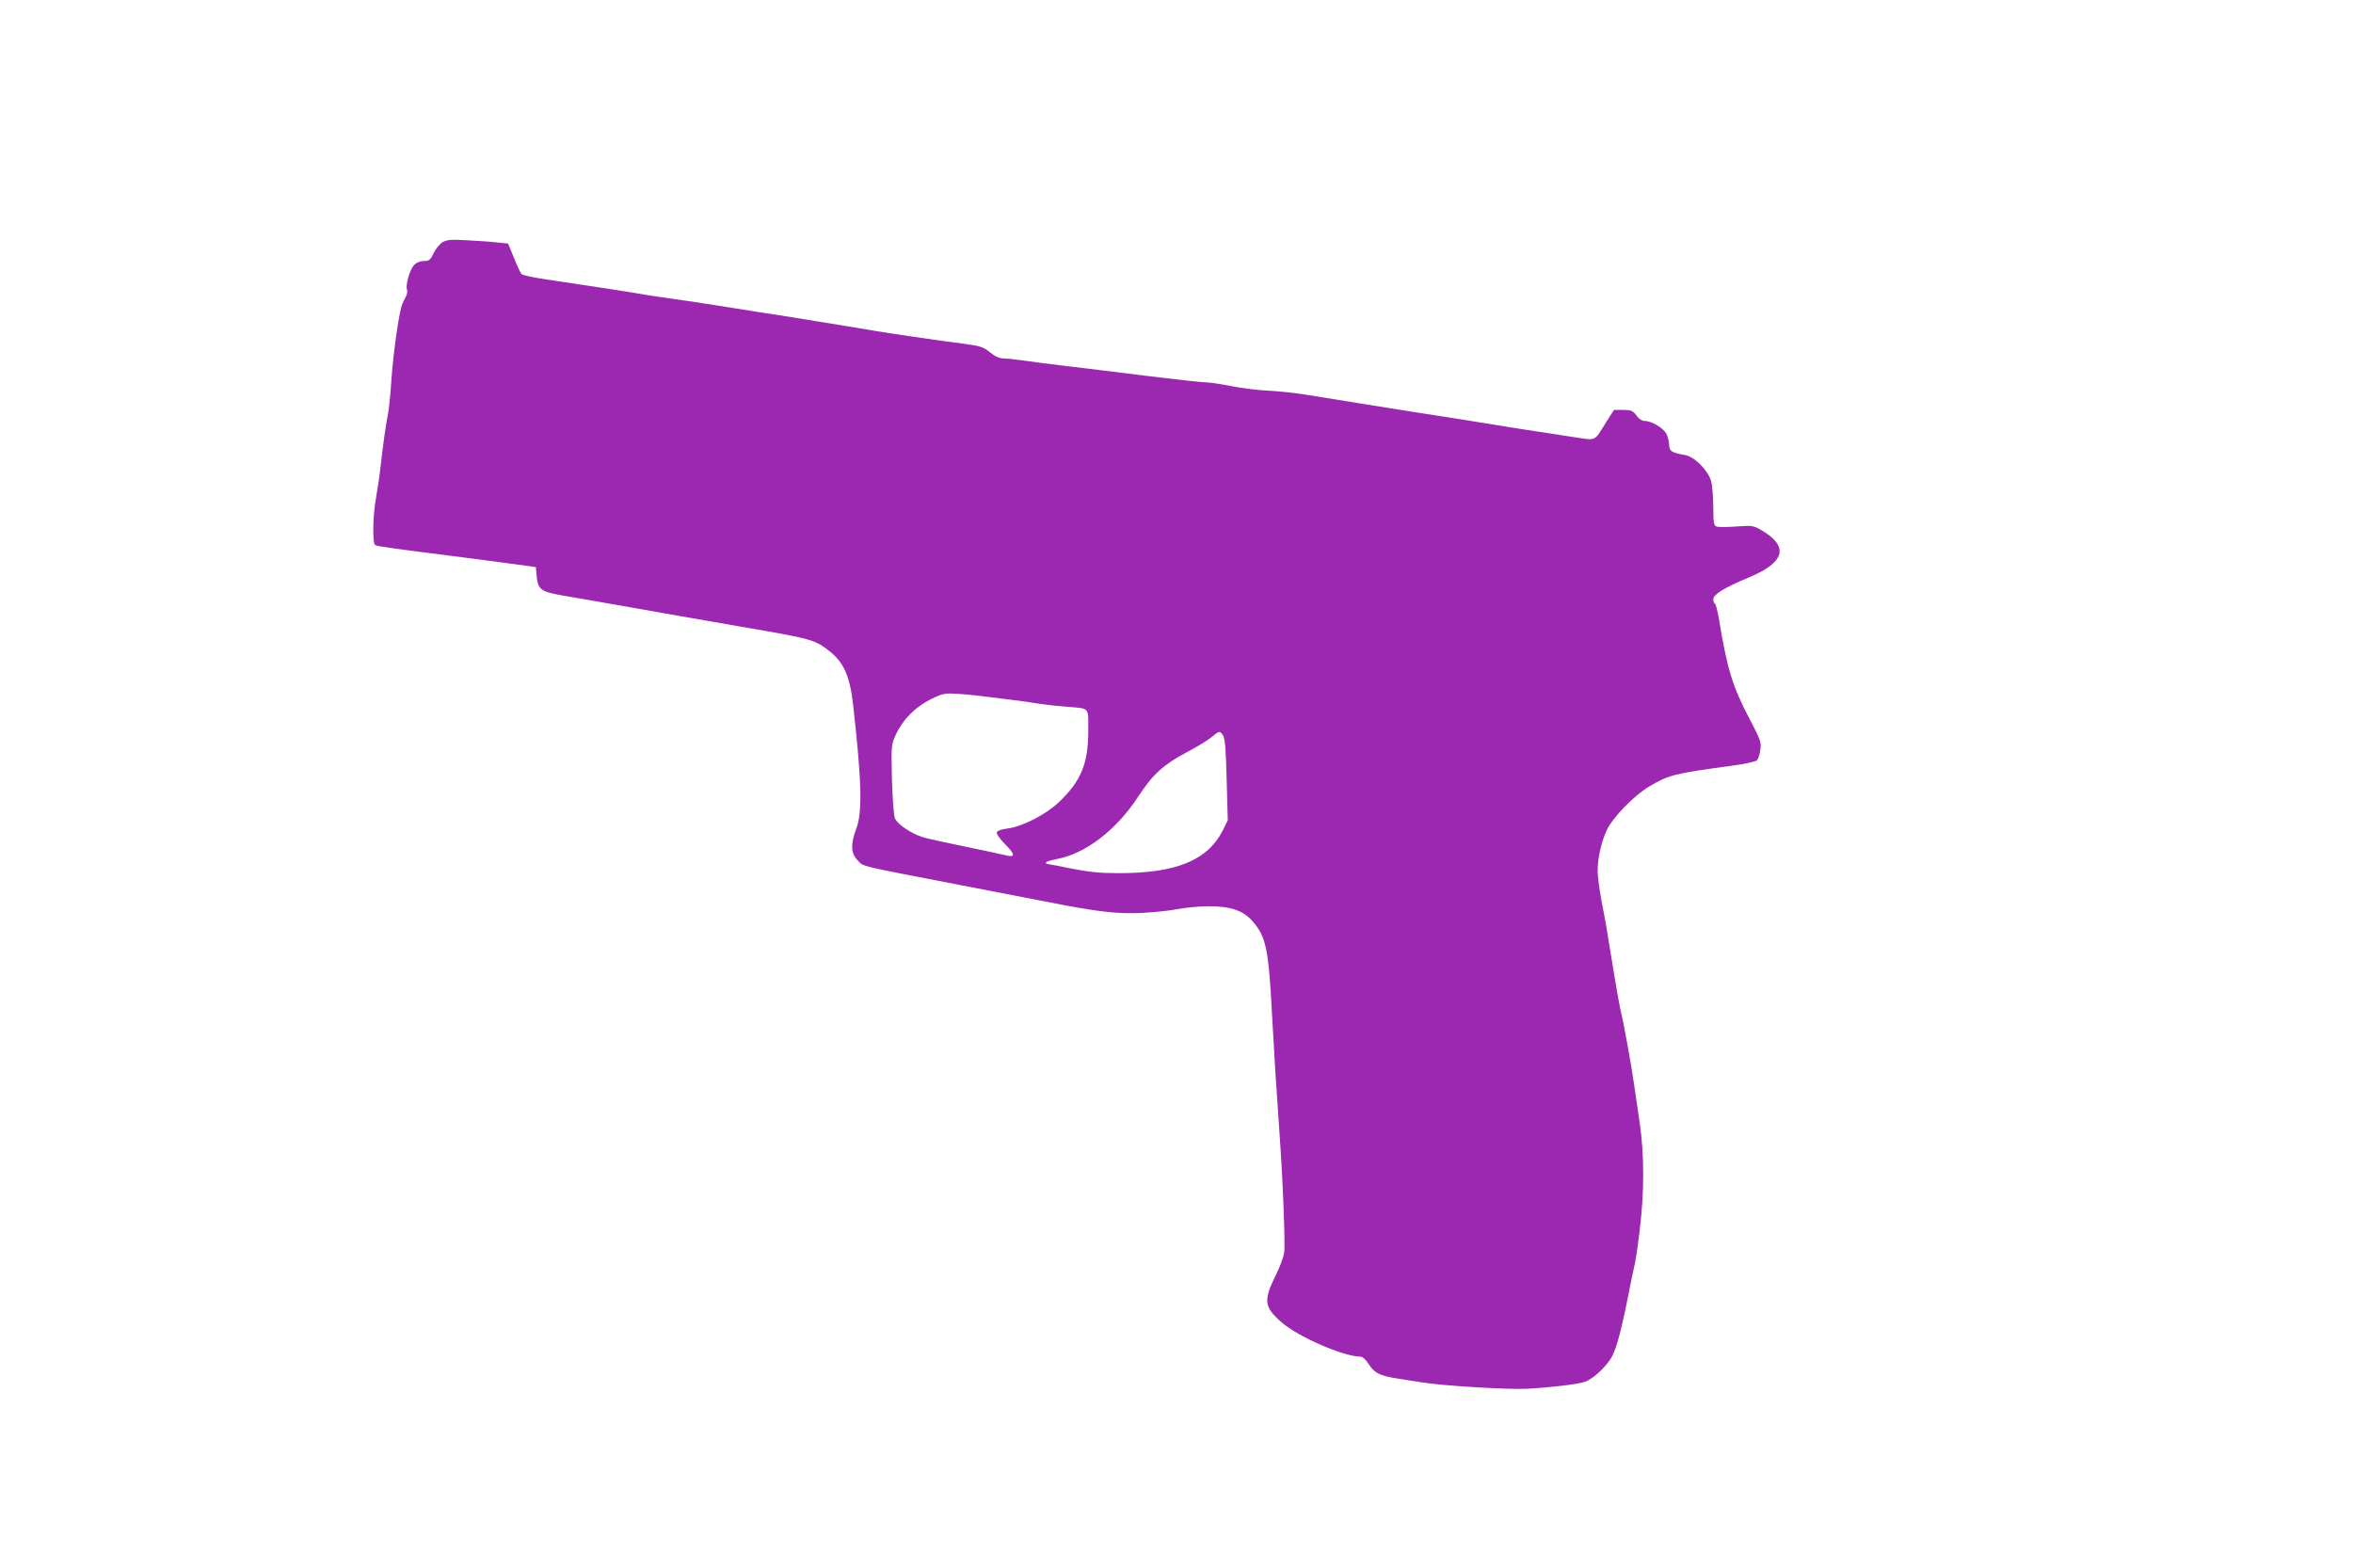
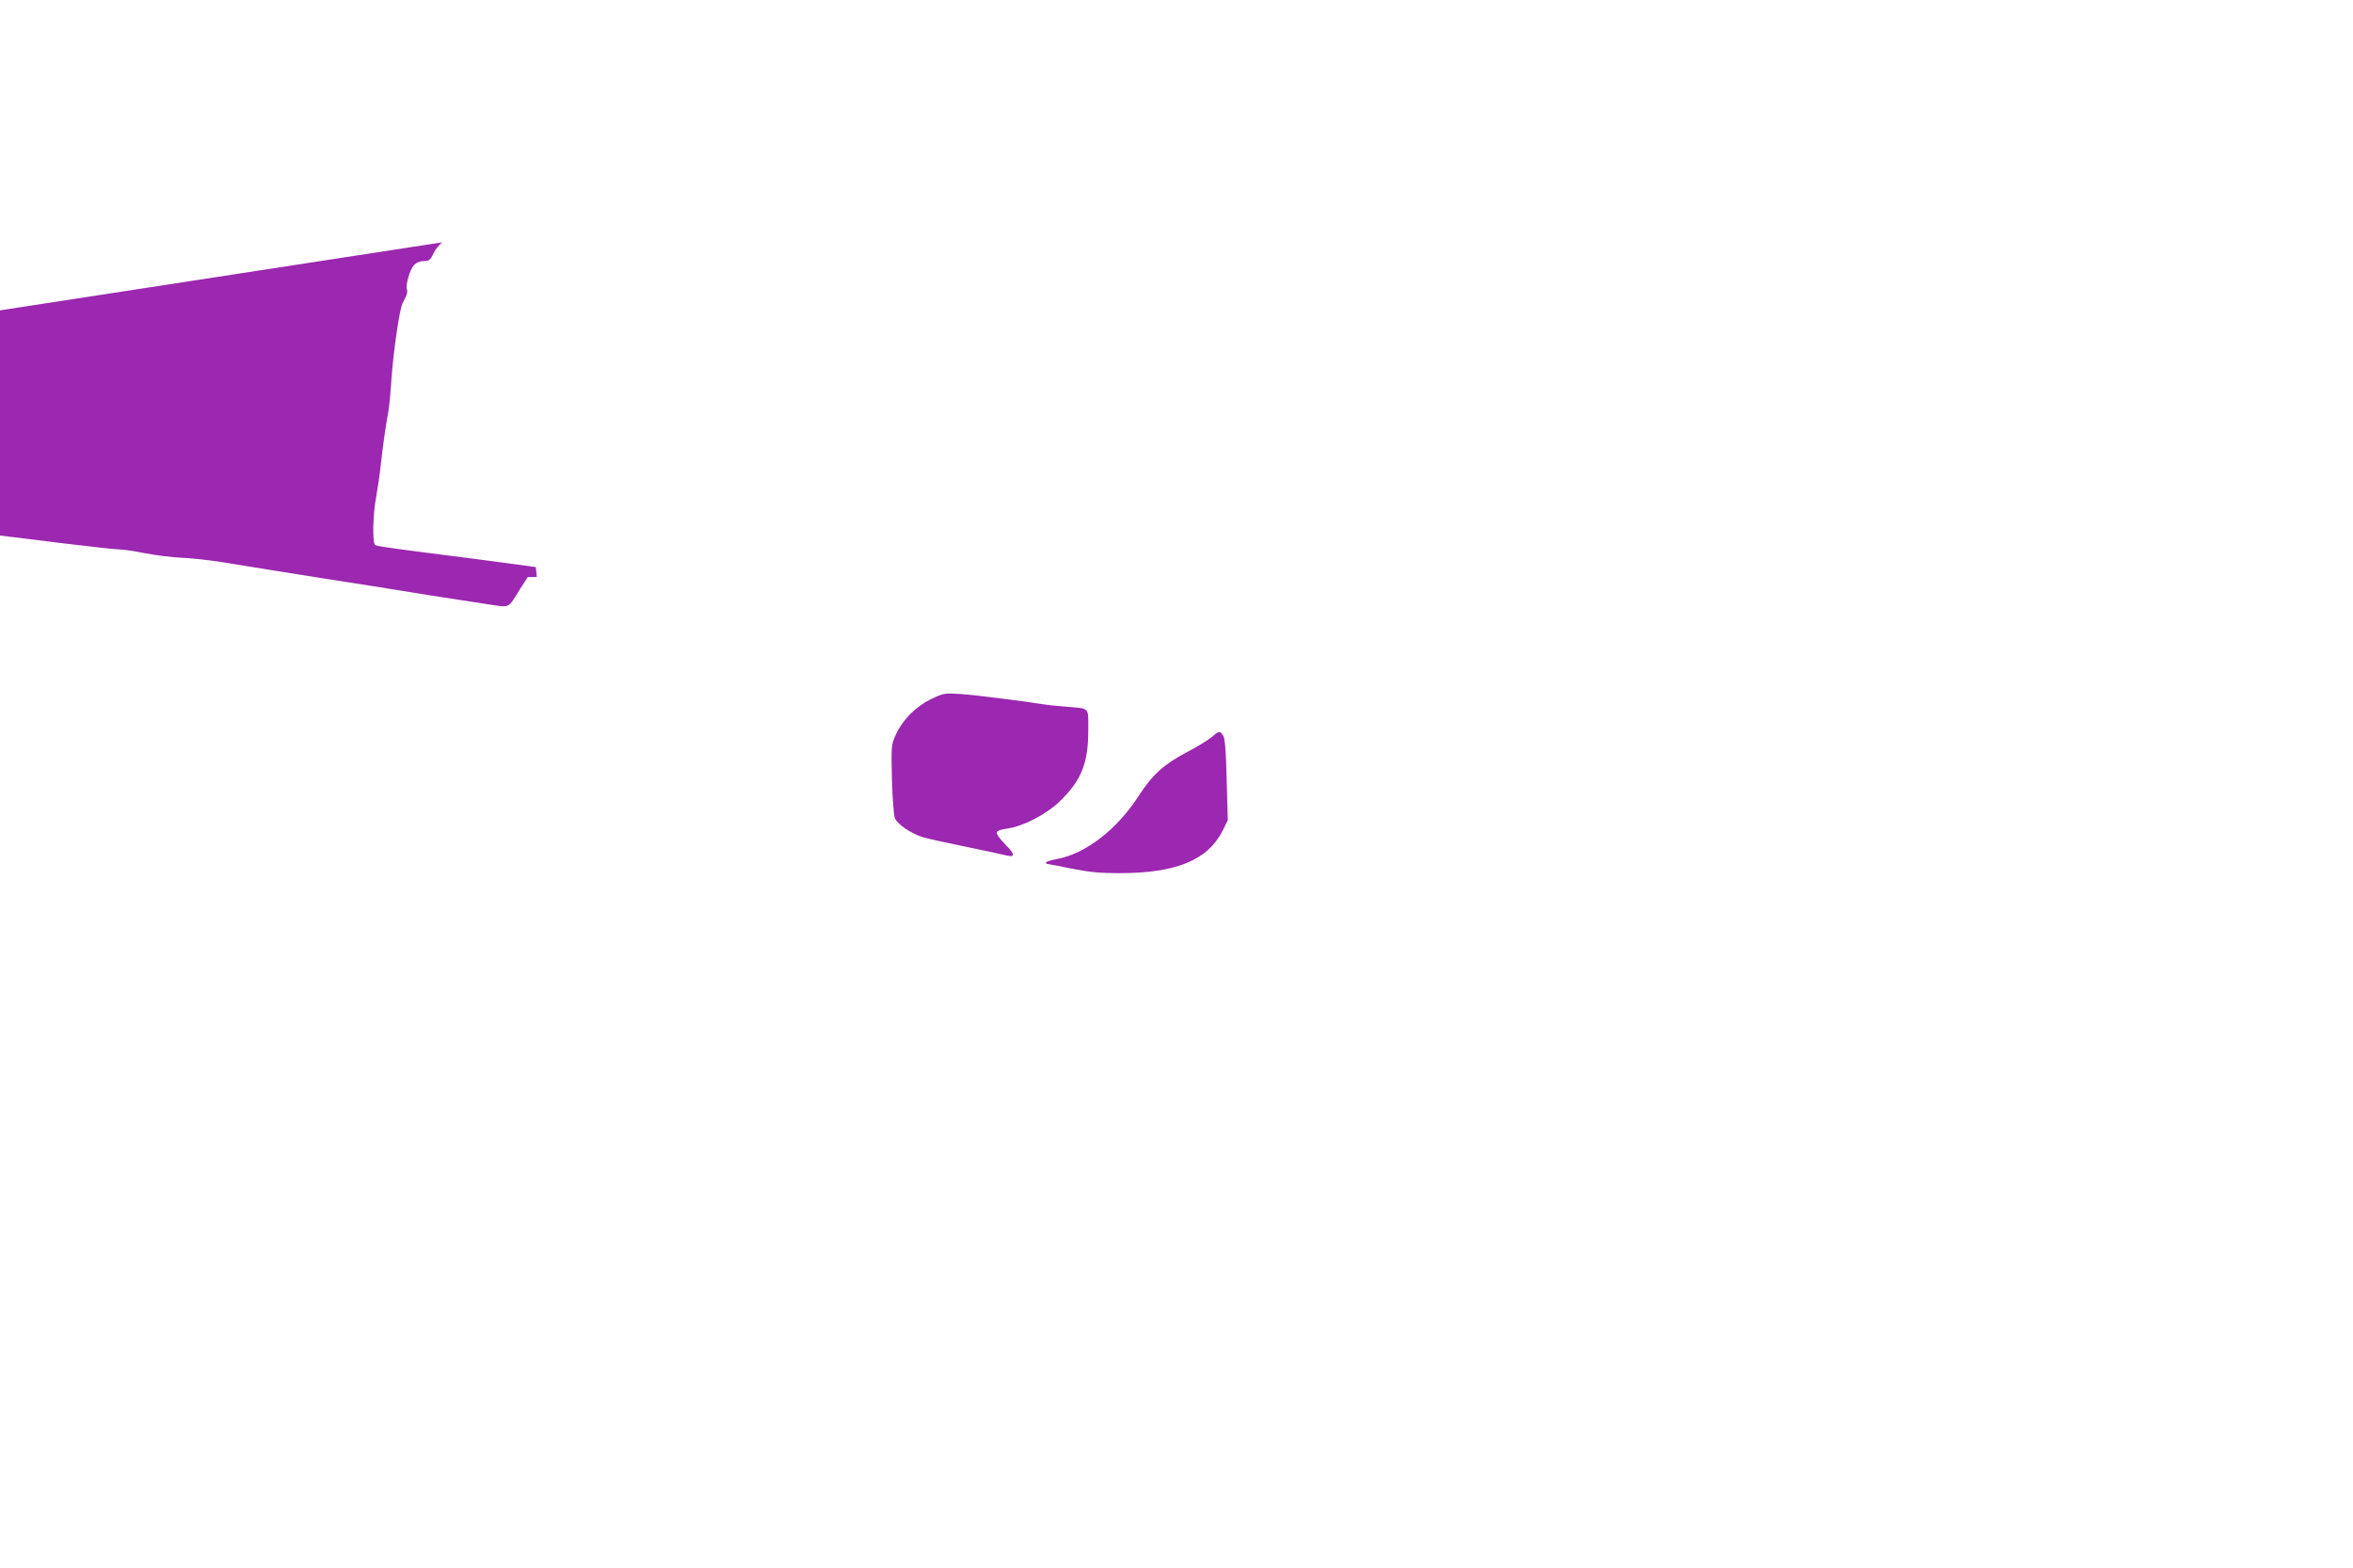
<svg xmlns="http://www.w3.org/2000/svg" version="1.0" width="1280pt" height="853pt" viewBox="0 0 1280 853" preserveAspectRatio="xMidYMid meet">
  <g transform="translate(0,853) scale(0.1,-0.1)" fill="#9c27b0" stroke="none">
-     <path d="M2407 7212 c-15 -9 -37 -36 -48 -59 -18 -38 -25 -43 -53 -43 -21 0 -40 -8 -54 -22 -23 -26 -47 -109 -38 -133 3 -9 1 -26 -6 -38 -6 -12 -15 -30 -19 -39 -16 -33 -48 -255 -59 -403 -5 -82 -14 -170 -19 -195 -10 -48 -25 -149 -41 -290 -5 -47 -16 -121 -24 -165 -18 -95 -21 -251 -5 -260 10 -7 89 -18 539 -75 129 -17 258 -34 285 -38 l50 -7 5 -54 c7 -69 24 -81 149 -102 53 -9 123 -21 156 -27 33 -6 125 -22 205 -36 80 -14 195 -34 255 -45 61 -10 218 -38 350 -61 382 -65 399 -70 478 -133 76 -59 110 -136 127 -284 48 -423 52 -592 18 -681 -32 -85 -30 -135 9 -174 35 -34 -11 -23 558 -133 154 -30 363 -70 465 -90 284 -56 387 -68 525 -61 66 3 154 13 195 21 41 8 116 15 167 15 118 0 188 -24 237 -82 74 -85 87 -150 106 -513 11 -205 23 -396 40 -635 19 -260 32 -609 26 -654 -4 -25 -24 -80 -46 -123 -68 -138 -64 -173 31 -256 90 -79 338 -187 429 -187 12 0 29 -15 45 -40 31 -49 60 -64 155 -79 41 -6 102 -16 135 -21 113 -19 470 -40 570 -35 130 7 271 24 314 37 43 13 115 79 147 133 26 45 52 140 91 335 13 69 29 143 34 165 6 22 19 110 29 195 25 204 25 407 0 580 -11 74 -24 167 -30 205 -12 89 -57 339 -69 385 -8 30 -27 135 -63 358 -17 109 -26 160 -47 267 -11 61 -21 133 -20 160 0 67 21 159 50 220 32 68 149 188 228 235 109 65 138 72 456 115 66 9 126 22 132 29 7 6 16 32 19 57 6 41 1 54 -59 169 -93 176 -122 273 -167 547 -7 40 -16 75 -21 79 -5 3 -9 14 -9 24 0 26 58 62 192 118 198 82 222 169 71 257 -44 26 -50 27 -137 21 -51 -4 -100 -4 -109 0 -14 5 -17 21 -17 106 0 56 -6 119 -12 142 -18 60 -92 133 -143 141 -69 11 -85 21 -85 55 0 17 -7 44 -15 60 -17 32 -80 70 -118 70 -14 0 -32 11 -45 30 -20 26 -29 30 -73 30 l-49 0 -40 -62 c-72 -115 -49 -105 -191 -84 -68 10 -203 31 -299 46 -96 16 -236 38 -310 50 -74 12 -175 27 -225 35 -122 19 -452 72 -605 97 -69 11 -165 21 -215 23 -49 2 -137 13 -195 24 -58 12 -121 21 -141 21 -21 0 -165 16 -320 35 -156 20 -358 44 -449 55 -91 11 -195 24 -232 30 -37 5 -81 10 -99 10 -21 0 -46 11 -73 33 -36 29 -53 35 -136 46 -143 18 -428 60 -490 71 -73 13 -388 64 -520 85 -58 8 -161 25 -230 36 -203 32 -240 38 -355 54 -60 8 -135 20 -165 25 -54 10 -269 43 -519 80 -68 10 -128 23 -134 29 -5 5 -24 45 -41 88 l-32 78 -59 6 c-33 4 -107 9 -165 12 -88 5 -109 3 -133 -11z m3048 -2483 c83 -10 177 -23 210 -29 33 -5 96 -12 140 -15 125 -10 115 1 115 -130 0 -179 -39 -274 -160 -389 -70 -67 -199 -133 -279 -143 -32 -4 -55 -12 -58 -20 -4 -9 15 -36 47 -68 56 -57 54 -72 -7 -56 -21 5 -118 26 -215 46 -98 20 -199 42 -226 50 -63 19 -141 71 -154 104 -6 14 -13 110 -16 212 -4 184 -4 187 21 242 37 82 108 153 192 194 67 32 73 33 155 28 47 -3 153 -15 235 -26z m1199 -201 c10 -17 15 -79 19 -241 l6 -219 -28 -57 c-82 -161 -253 -231 -563 -231 -107 0 -164 6 -260 25 -68 14 -126 25 -130 25 -5 0 -8 3 -8 8 0 4 27 13 60 19 156 29 326 160 444 343 77 118 137 172 264 239 54 28 114 65 133 81 41 35 45 36 63 8z" />
+     <path d="M2407 7212 c-15 -9 -37 -36 -48 -59 -18 -38 -25 -43 -53 -43 -21 0 -40 -8 -54 -22 -23 -26 -47 -109 -38 -133 3 -9 1 -26 -6 -38 -6 -12 -15 -30 -19 -39 -16 -33 -48 -255 -59 -403 -5 -82 -14 -170 -19 -195 -10 -48 -25 -149 -41 -290 -5 -47 -16 -121 -24 -165 -18 -95 -21 -251 -5 -260 10 -7 89 -18 539 -75 129 -17 258 -34 285 -38 l50 -7 5 -54 l-49 0 -40 -62 c-72 -115 -49 -105 -191 -84 -68 10 -203 31 -299 46 -96 16 -236 38 -310 50 -74 12 -175 27 -225 35 -122 19 -452 72 -605 97 -69 11 -165 21 -215 23 -49 2 -137 13 -195 24 -58 12 -121 21 -141 21 -21 0 -165 16 -320 35 -156 20 -358 44 -449 55 -91 11 -195 24 -232 30 -37 5 -81 10 -99 10 -21 0 -46 11 -73 33 -36 29 -53 35 -136 46 -143 18 -428 60 -490 71 -73 13 -388 64 -520 85 -58 8 -161 25 -230 36 -203 32 -240 38 -355 54 -60 8 -135 20 -165 25 -54 10 -269 43 -519 80 -68 10 -128 23 -134 29 -5 5 -24 45 -41 88 l-32 78 -59 6 c-33 4 -107 9 -165 12 -88 5 -109 3 -133 -11z m3048 -2483 c83 -10 177 -23 210 -29 33 -5 96 -12 140 -15 125 -10 115 1 115 -130 0 -179 -39 -274 -160 -389 -70 -67 -199 -133 -279 -143 -32 -4 -55 -12 -58 -20 -4 -9 15 -36 47 -68 56 -57 54 -72 -7 -56 -21 5 -118 26 -215 46 -98 20 -199 42 -226 50 -63 19 -141 71 -154 104 -6 14 -13 110 -16 212 -4 184 -4 187 21 242 37 82 108 153 192 194 67 32 73 33 155 28 47 -3 153 -15 235 -26z m1199 -201 c10 -17 15 -79 19 -241 l6 -219 -28 -57 c-82 -161 -253 -231 -563 -231 -107 0 -164 6 -260 25 -68 14 -126 25 -130 25 -5 0 -8 3 -8 8 0 4 27 13 60 19 156 29 326 160 444 343 77 118 137 172 264 239 54 28 114 65 133 81 41 35 45 36 63 8z" />
  </g>
</svg>